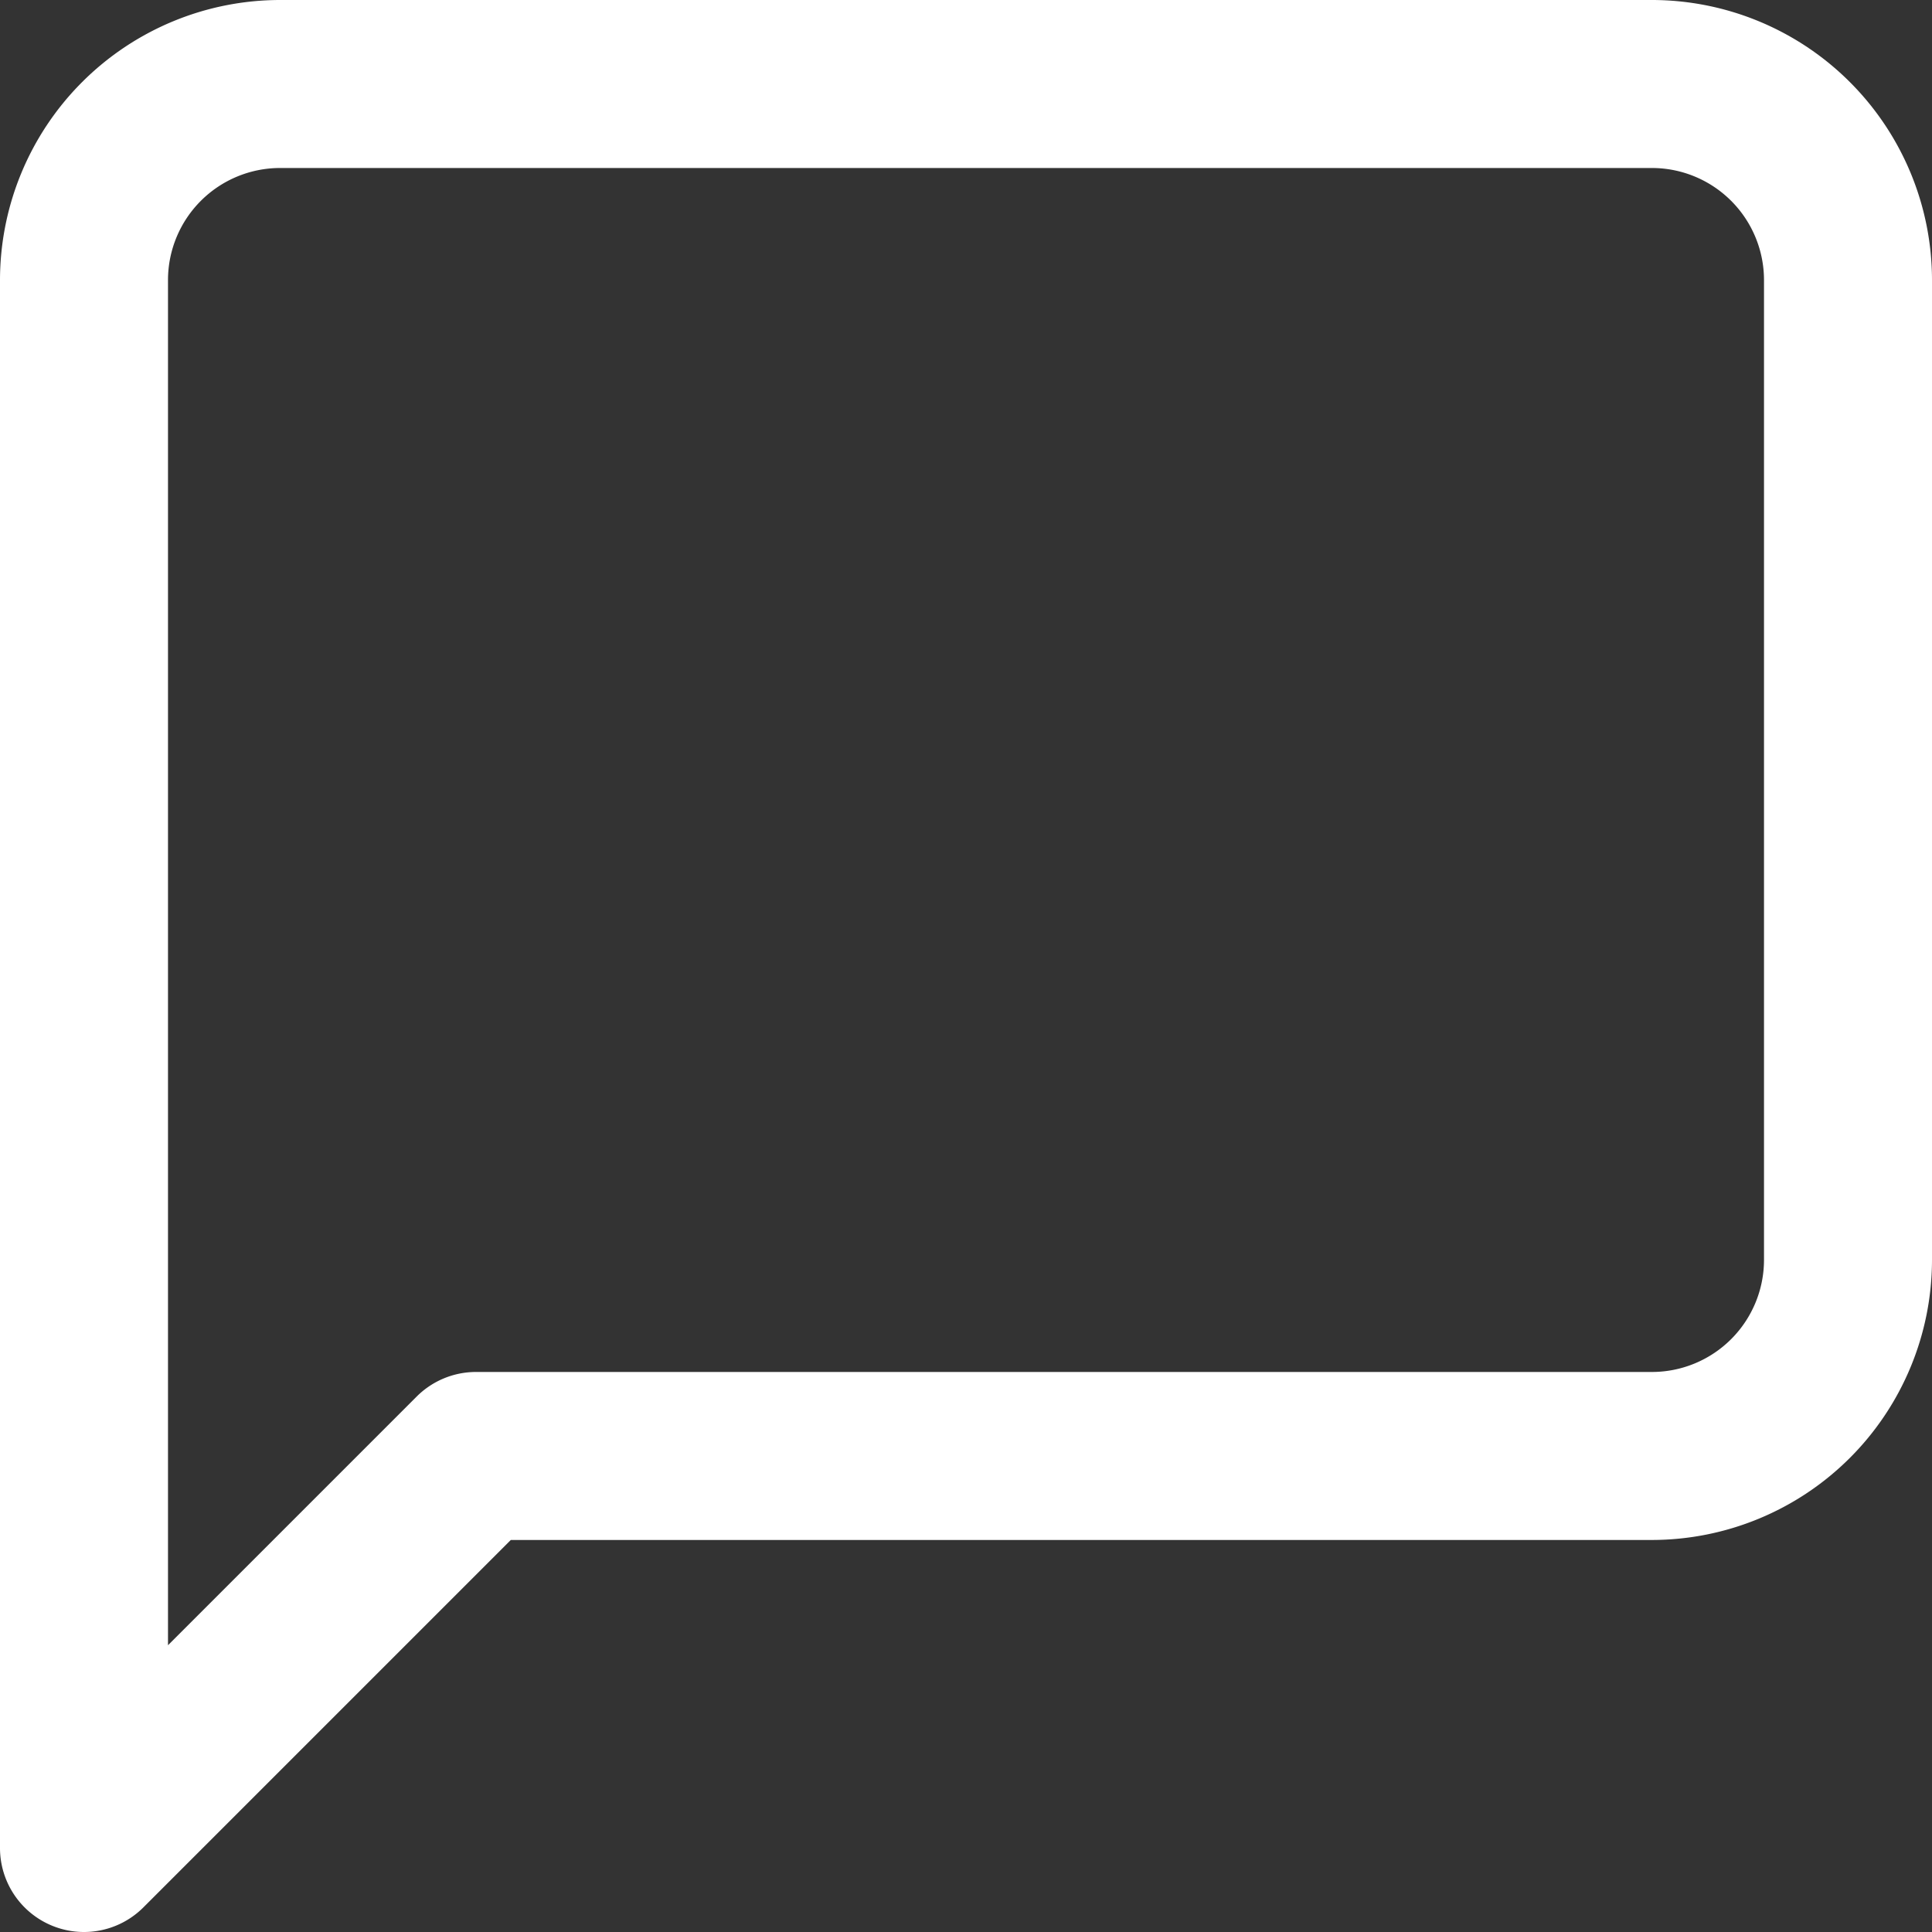
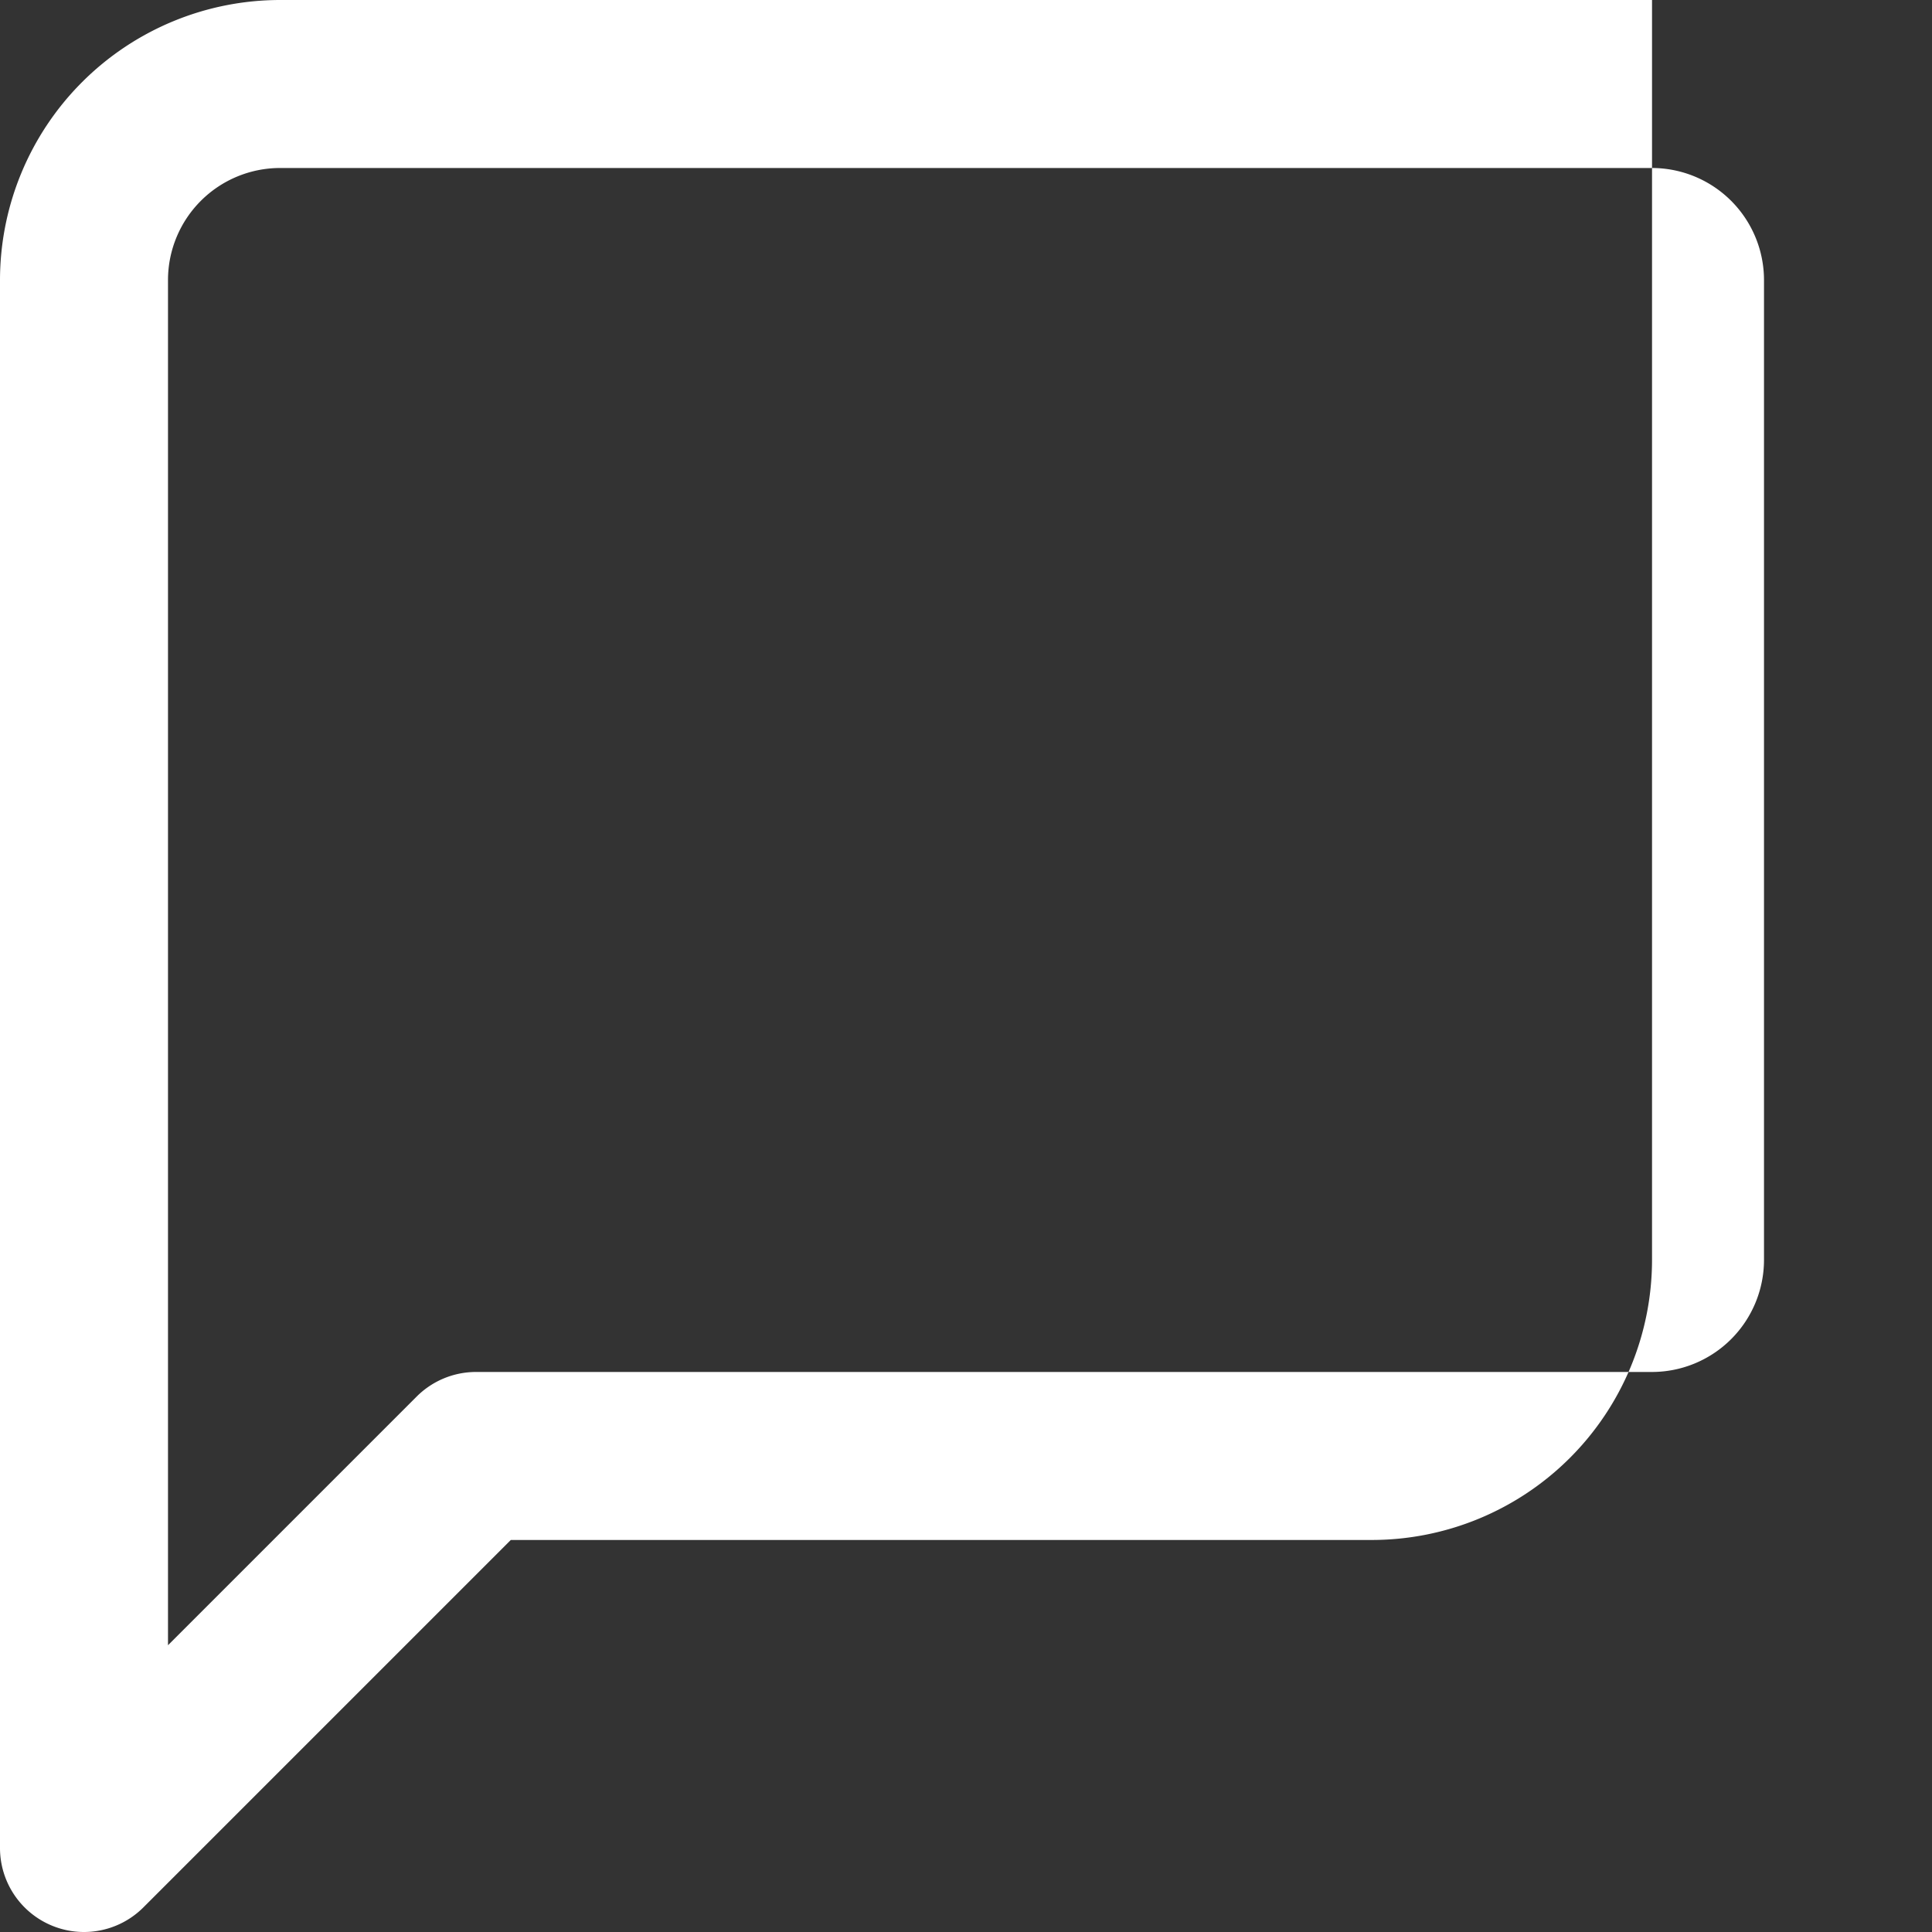
<svg xmlns="http://www.w3.org/2000/svg" width="23" height="23" viewBox="0 0 23 23">
  <rect x="0" y="0" width="23" height="23" fill="#333333" stroke="none" />
-   <path d="M3,25a1,1,0,0,1-1-1V5.333A3.337,3.337,0,0,1,5.333,2H21.667A3.337,3.337,0,0,1,25,5.333V17a3.337,3.337,0,0,1-3.333,3.333H8.081L3.707,24.707A1,1,0,0,1,3,25ZM5.333,4A1.335,1.335,0,0,0,4,5.333V21.586l2.96-2.96a1,1,0,0,1,.707-.293h14A1.335,1.335,0,0,0,23,17V5.333A1.335,1.335,0,0,0,21.667,4Z" transform="translate(-2 -2)" fill="#fff" />
+   <path d="M3,25a1,1,0,0,1-1-1V5.333A3.337,3.337,0,0,1,5.333,2H21.667V17a3.337,3.337,0,0,1-3.333,3.333H8.081L3.707,24.707A1,1,0,0,1,3,25ZM5.333,4A1.335,1.335,0,0,0,4,5.333V21.586l2.96-2.96a1,1,0,0,1,.707-.293h14A1.335,1.335,0,0,0,23,17V5.333A1.335,1.335,0,0,0,21.667,4Z" transform="translate(-2 -2)" fill="#fff" />
</svg>